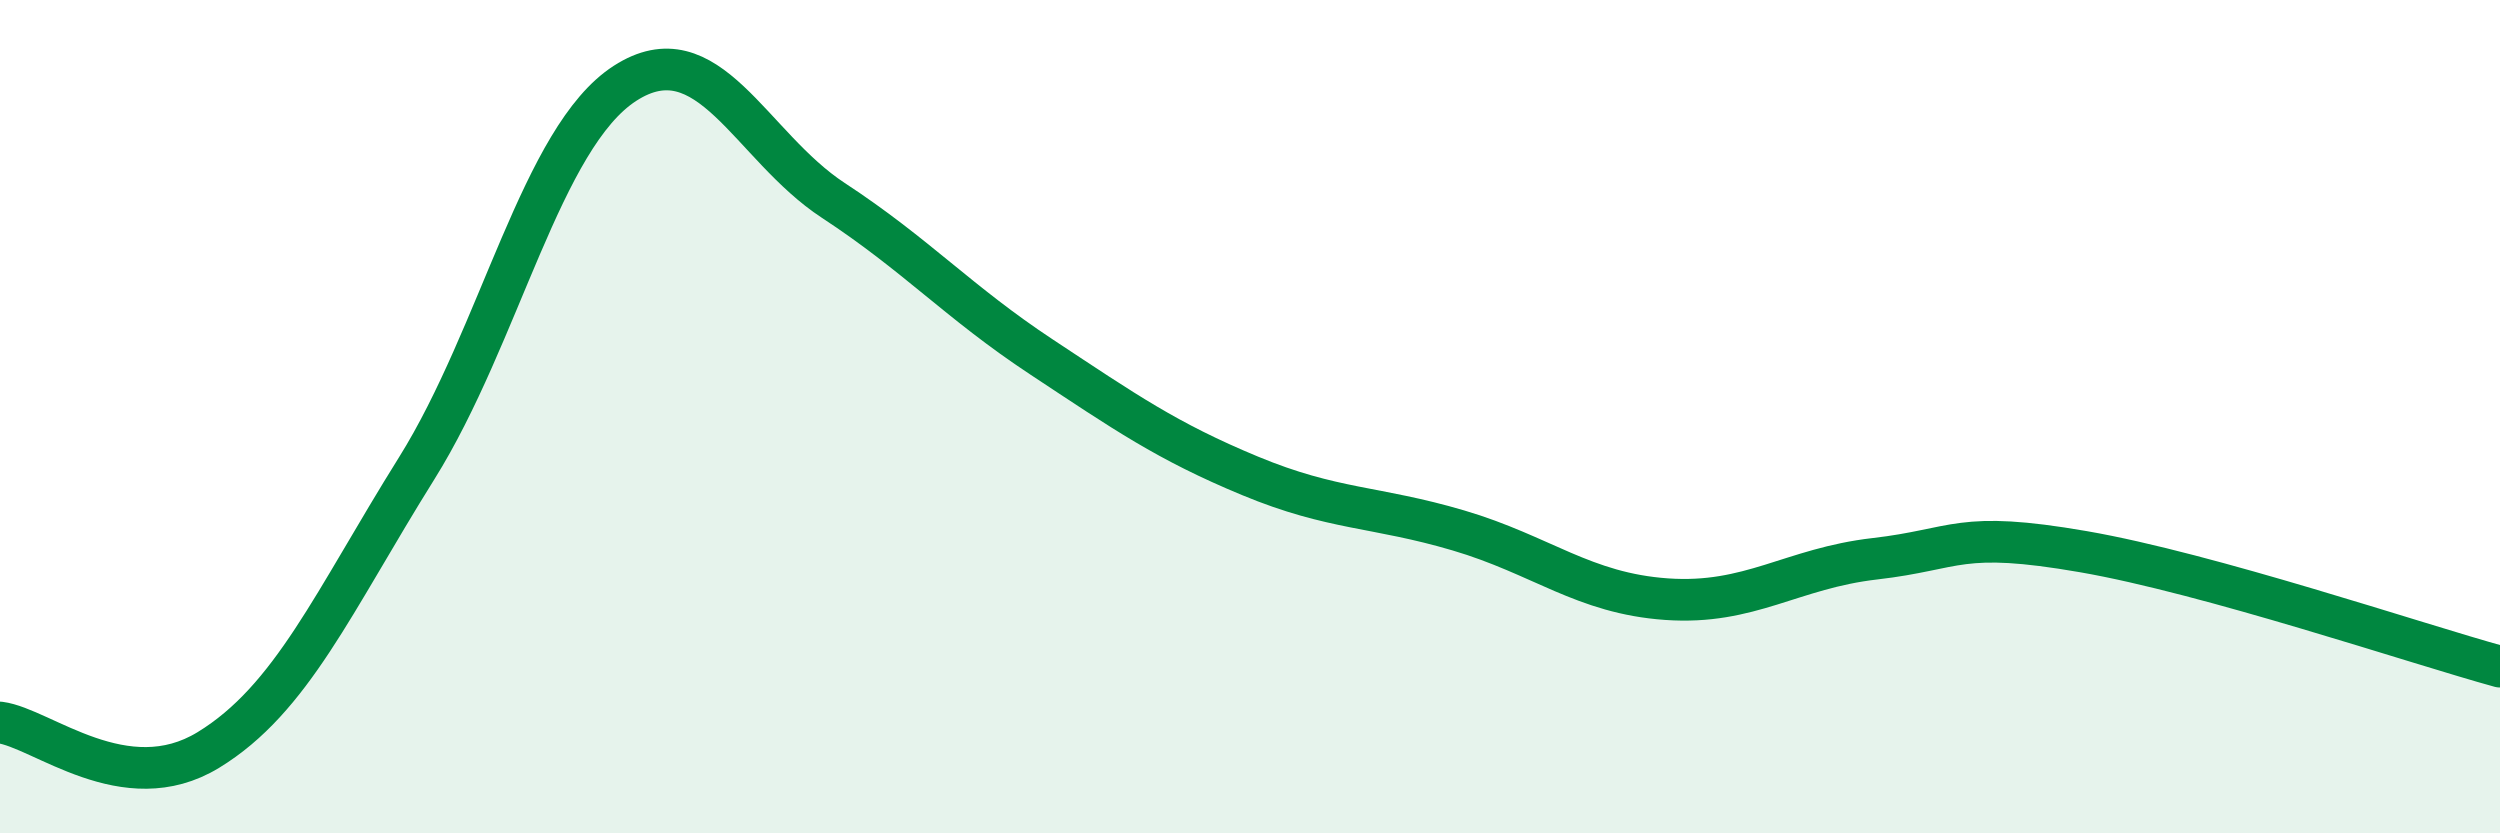
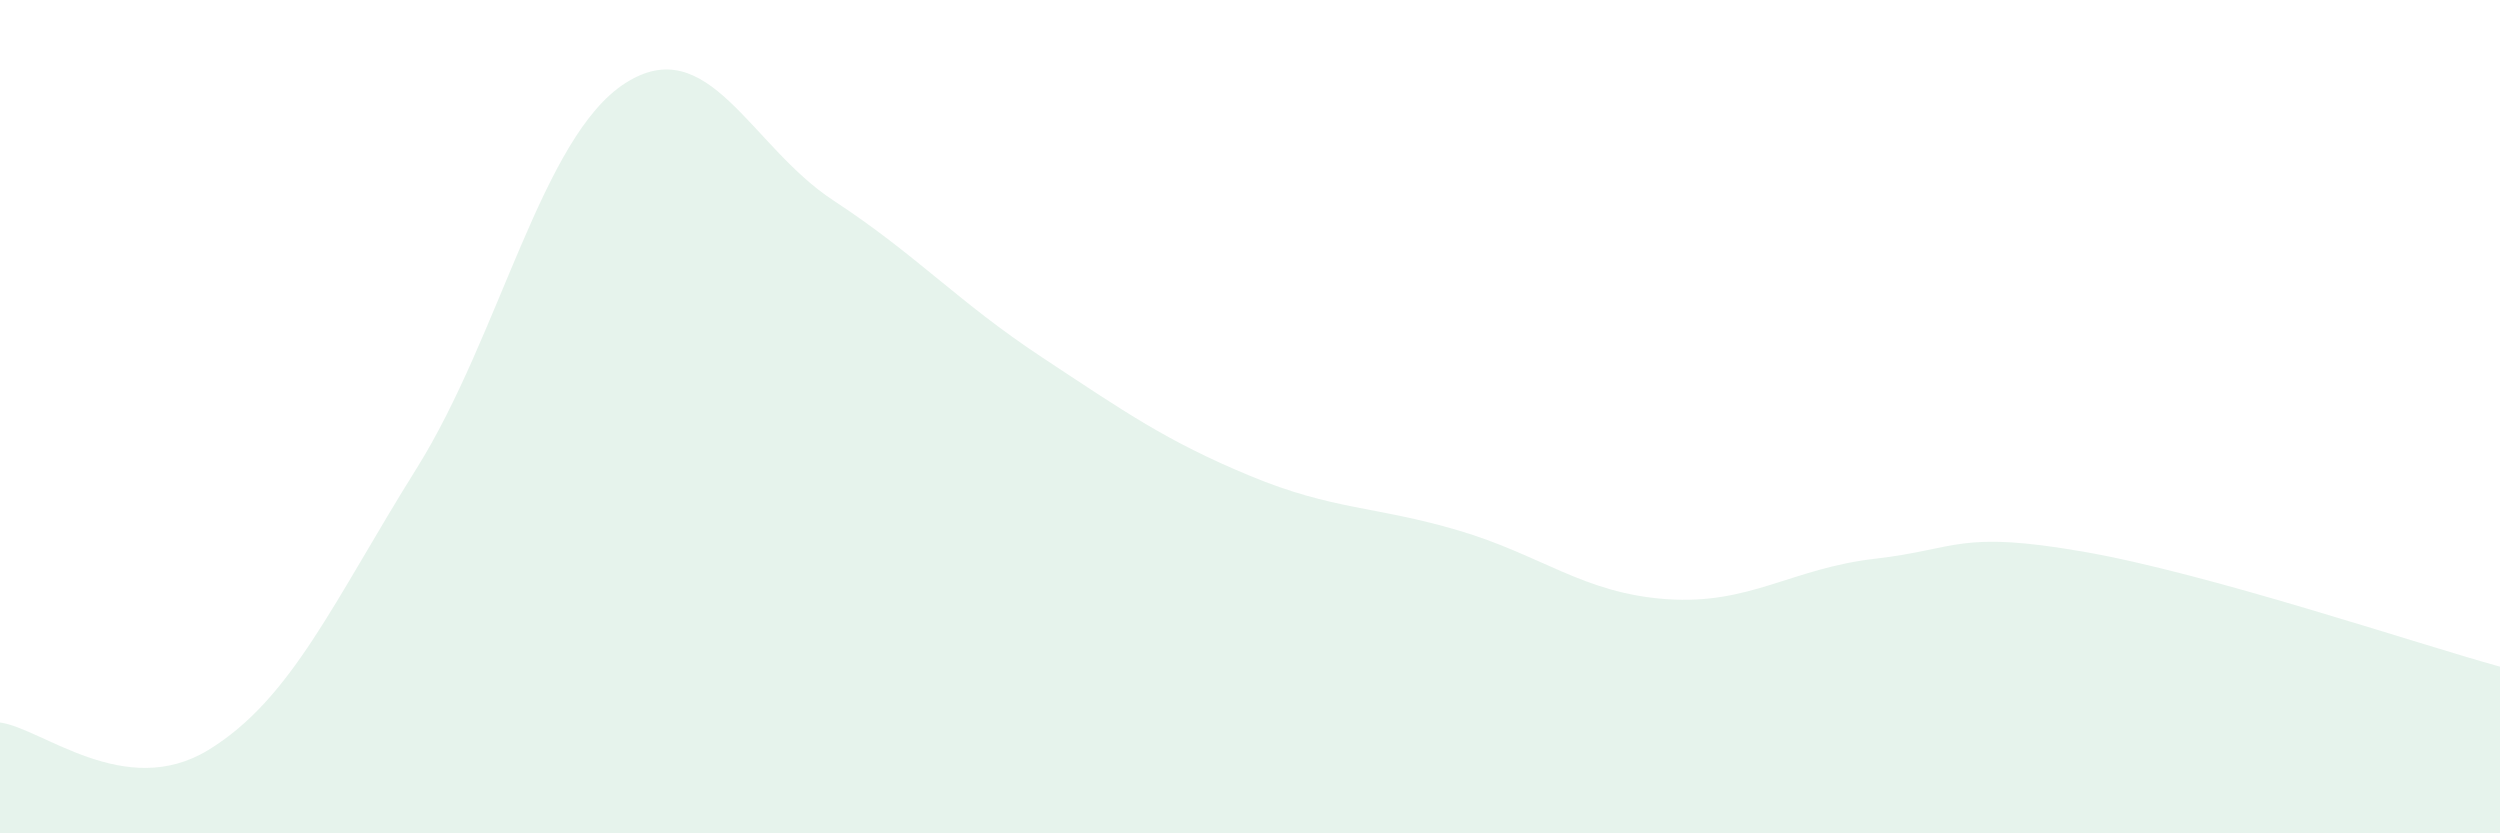
<svg xmlns="http://www.w3.org/2000/svg" width="60" height="20" viewBox="0 0 60 20">
  <path d="M 0,17.34 C 1,17.47 3,19.22 5,18 C 7,16.78 8,14.44 10,11.24 C 12,8.04 13,3.29 15,2 C 17,0.71 18,3.5 20,4.81 C 22,6.12 23,7.25 25,8.57 C 27,9.89 28,10.59 30,11.42 C 32,12.25 33,12.14 35,12.73 C 37,13.32 38,14.24 40,14.38 C 42,14.52 43,13.64 45,13.41 C 47,13.18 47,12.72 50,13.24 C 53,13.76 58,15.45 60,16L60 20L0 20Z" fill="#008740" opacity="0.1" stroke-linecap="round" stroke-linejoin="round" />
-   <path d="M 0,17.34 C 1,17.47 3,19.22 5,18 C 7,16.78 8,14.44 10,11.24 C 12,8.04 13,3.29 15,2 C 17,0.71 18,3.5 20,4.81 C 22,6.12 23,7.25 25,8.57 C 27,9.89 28,10.59 30,11.42 C 32,12.25 33,12.14 35,12.73 C 37,13.32 38,14.24 40,14.38 C 42,14.52 43,13.64 45,13.41 C 47,13.18 47,12.72 50,13.24 C 53,13.76 58,15.45 60,16" stroke="#008740" stroke-width="1" fill="none" stroke-linecap="round" stroke-linejoin="round" />
</svg>